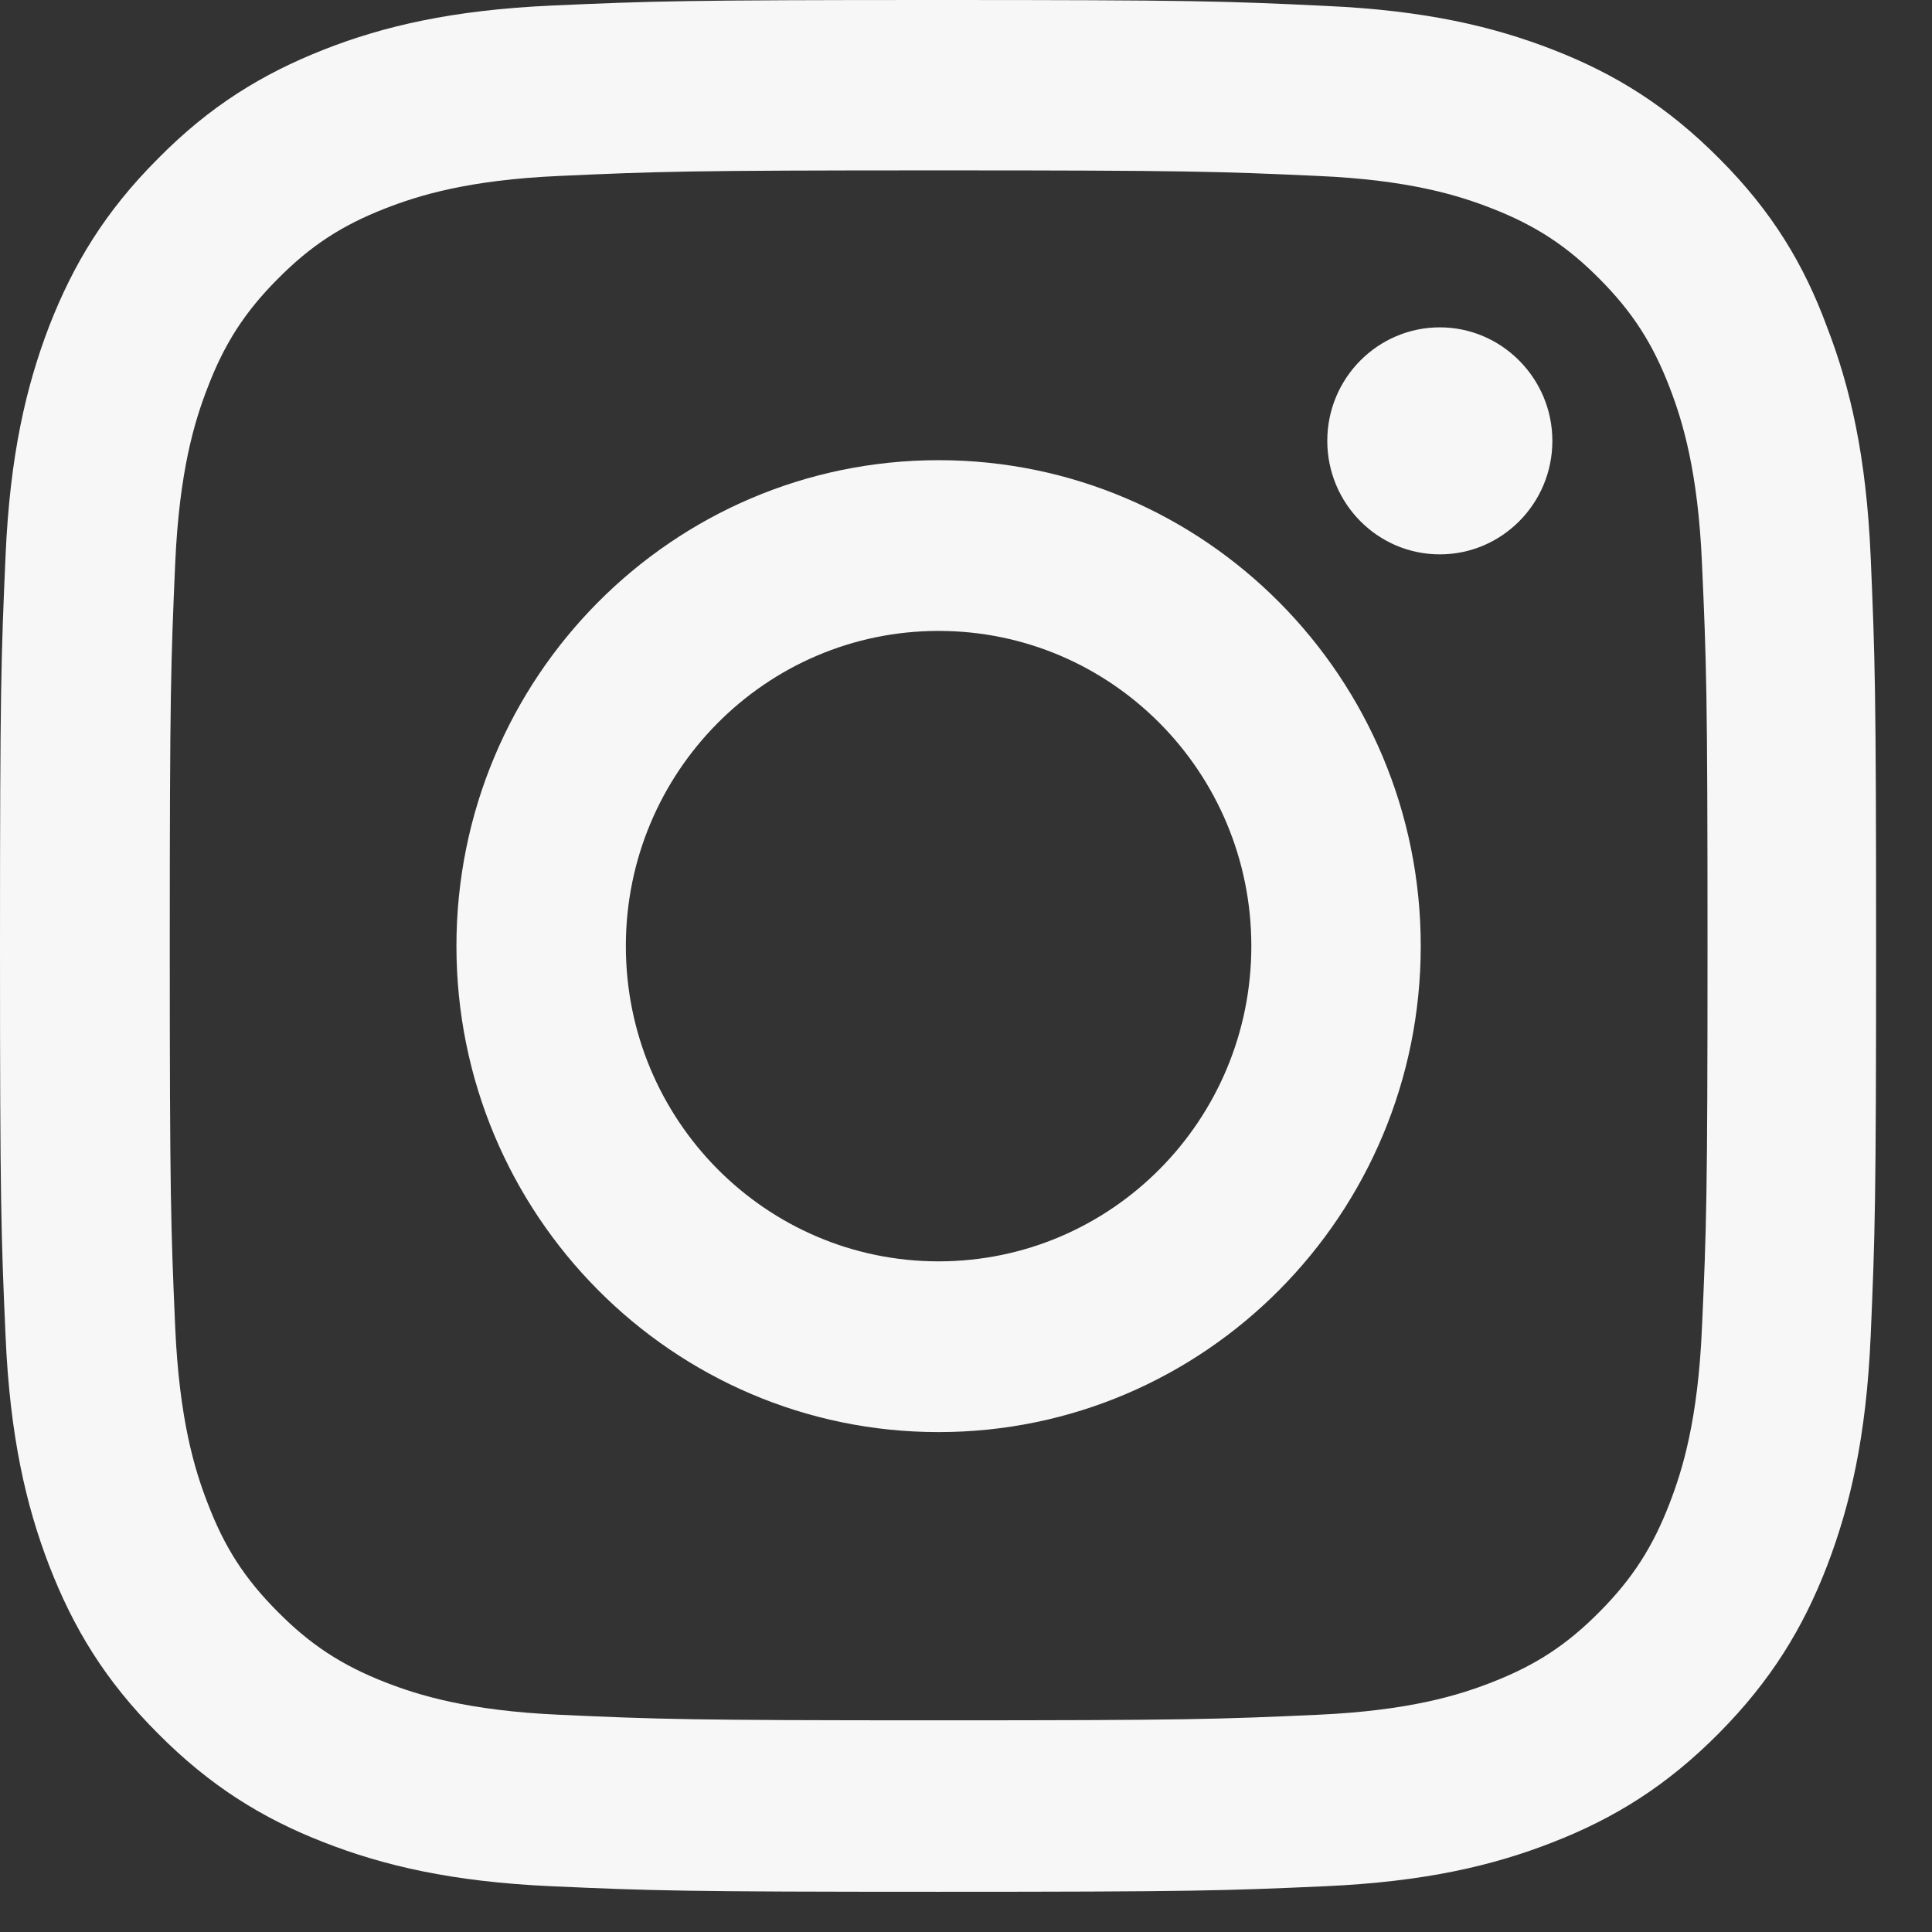
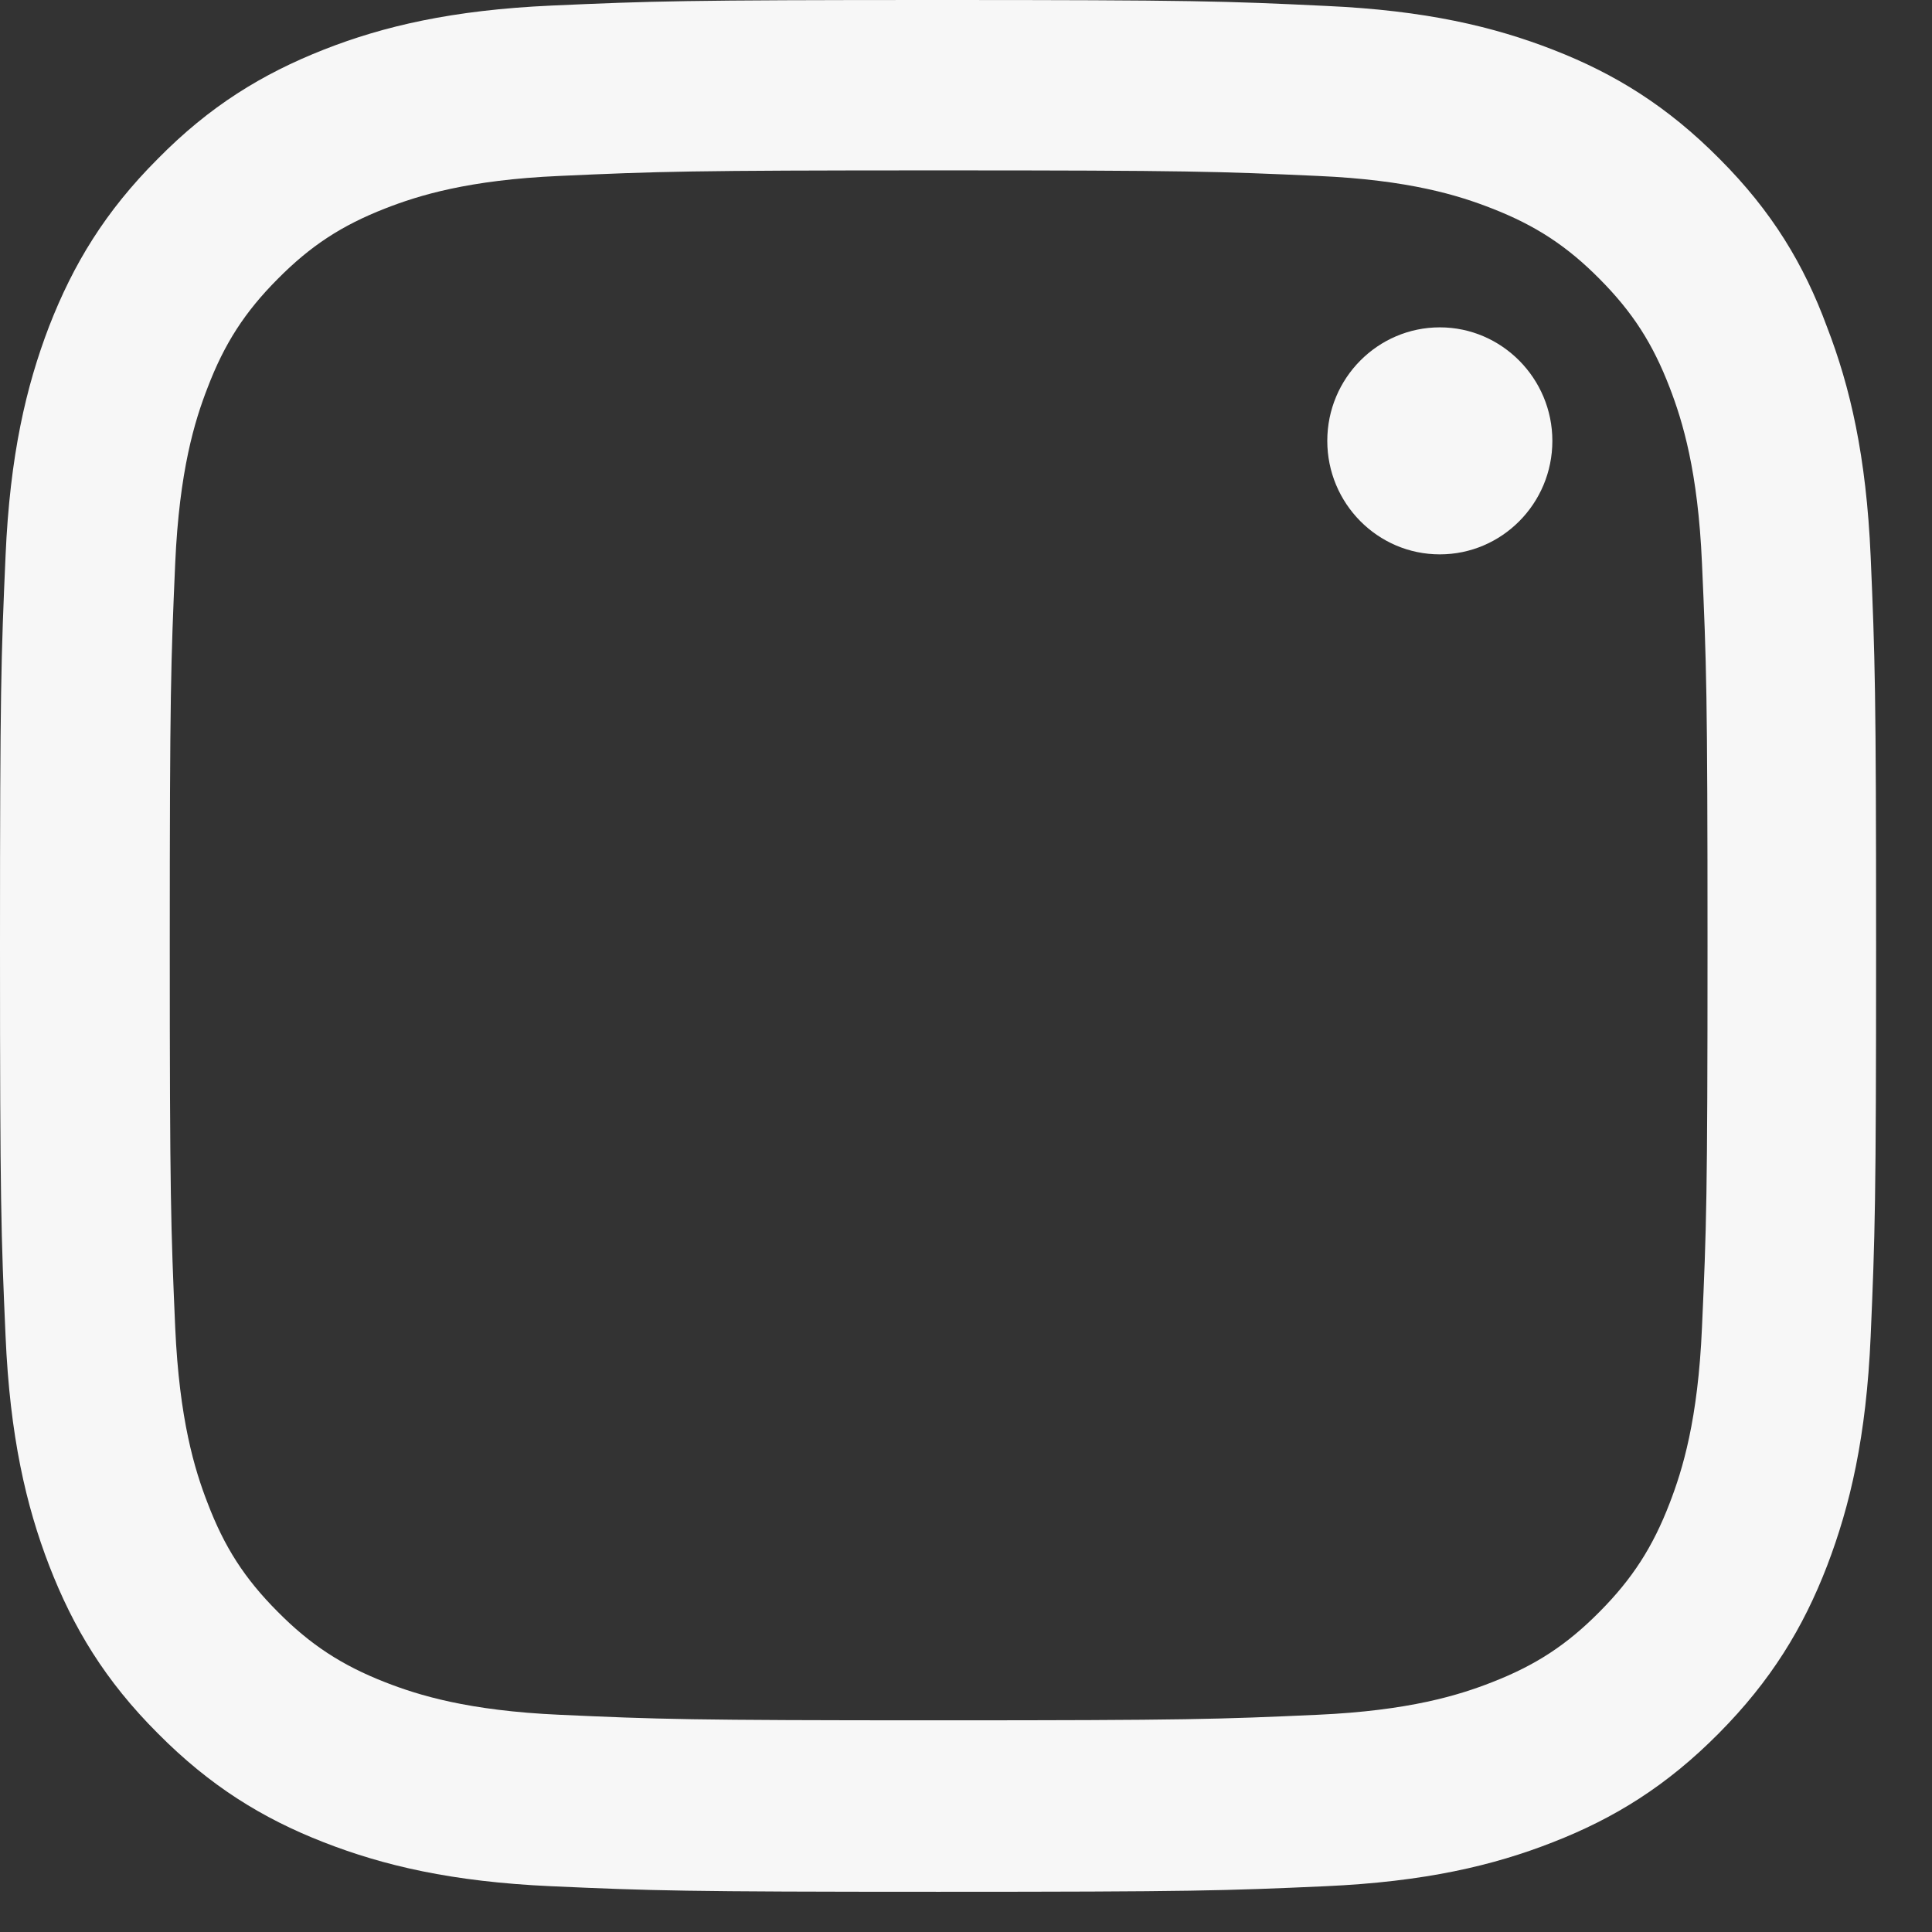
<svg xmlns="http://www.w3.org/2000/svg" width="16" height="16" viewBox="0 0 16 16" fill="none">
  <rect x="0" y="0" width="16" height="16" fill="#333333" stroke="none" />
  <g clip-path="url(#clip0_2623_13760)">
    <path d="M7.773 1.411C9.85 1.411 10.096 1.42 10.913 1.457C11.672 1.49 12.082 1.619 12.355 1.726C12.717 1.867 12.978 2.038 13.248 2.311C13.521 2.586 13.688 2.846 13.828 3.211C13.934 3.486 14.062 3.902 14.095 4.664C14.132 5.491 14.141 5.739 14.141 7.829C14.141 9.922 14.132 10.17 14.095 10.994C14.062 11.759 13.934 12.172 13.828 12.447C13.688 12.812 13.518 13.075 13.248 13.347C12.975 13.623 12.717 13.791 12.355 13.932C12.082 14.039 11.669 14.167 10.913 14.201C10.093 14.238 9.847 14.247 7.773 14.247C5.696 14.247 5.45 14.238 4.634 14.201C3.875 14.167 3.465 14.039 3.191 13.932C2.83 13.791 2.569 13.62 2.299 13.347C2.025 13.072 1.858 12.812 1.719 12.447C1.612 12.172 1.485 11.756 1.451 10.994C1.415 10.167 1.406 9.919 1.406 7.829C1.406 5.736 1.415 5.488 1.451 4.664C1.485 3.899 1.612 3.486 1.719 3.211C1.858 2.846 2.028 2.583 2.299 2.311C2.572 2.035 2.83 1.867 3.191 1.726C3.465 1.619 3.878 1.49 4.634 1.457C5.45 1.42 5.696 1.411 7.773 1.411ZM7.773 0C5.663 0 5.399 0.009 4.57 0.046C3.744 0.083 3.176 0.217 2.684 0.41C2.171 0.612 1.737 0.878 1.306 1.316C0.871 1.751 0.607 2.188 0.407 2.702C0.216 3.201 0.082 3.771 0.046 4.603C0.009 5.442 0 5.708 0 7.835C0 9.962 0.009 10.228 0.046 11.064C0.082 11.896 0.216 12.469 0.407 12.965C0.607 13.482 0.871 13.919 1.306 14.354C1.737 14.789 2.171 15.058 2.681 15.257C3.176 15.45 3.741 15.584 4.567 15.621C5.396 15.658 5.66 15.667 7.77 15.667C9.881 15.667 10.145 15.658 10.974 15.621C11.8 15.584 12.367 15.45 12.859 15.257C13.37 15.058 13.804 14.789 14.235 14.354C14.666 13.919 14.933 13.482 15.131 12.968C15.322 12.469 15.456 11.899 15.492 11.067C15.528 10.232 15.537 9.965 15.537 7.838C15.537 5.711 15.528 5.445 15.492 4.609C15.456 3.777 15.322 3.204 15.131 2.709C14.939 2.188 14.675 1.751 14.241 1.316C13.81 0.881 13.376 0.612 12.865 0.413C12.37 0.22 11.806 0.086 10.98 0.049C10.148 0.009 9.884 0 7.773 0Z" fill="#F7F7F7" />
-     <path d="M7.773 3.811C5.569 3.811 3.78 5.613 3.78 7.835C3.78 10.057 5.569 11.86 7.773 11.86C9.978 11.86 11.766 10.057 11.766 7.835C11.766 5.613 9.978 3.811 7.773 3.811ZM7.773 10.446C6.343 10.446 5.183 9.277 5.183 7.835C5.183 6.394 6.343 5.225 7.773 5.225C9.204 5.225 10.363 6.394 10.363 7.835C10.363 9.277 9.204 10.446 7.773 10.446Z" fill="#F7F7F7" />
    <path d="M12.856 3.651C12.856 4.171 12.437 4.591 11.924 4.591C11.408 4.591 10.992 4.168 10.992 3.651C10.992 3.131 11.411 2.711 11.924 2.711C12.437 2.711 12.856 3.134 12.856 3.651Z" fill="#F7F7F7" />
  </g>
  <defs>
    <clipPath id="clip0_2623_13760">
      <rect width="15.547" height="15.67" fill="white" />
    </clipPath>
  </defs>
</svg>